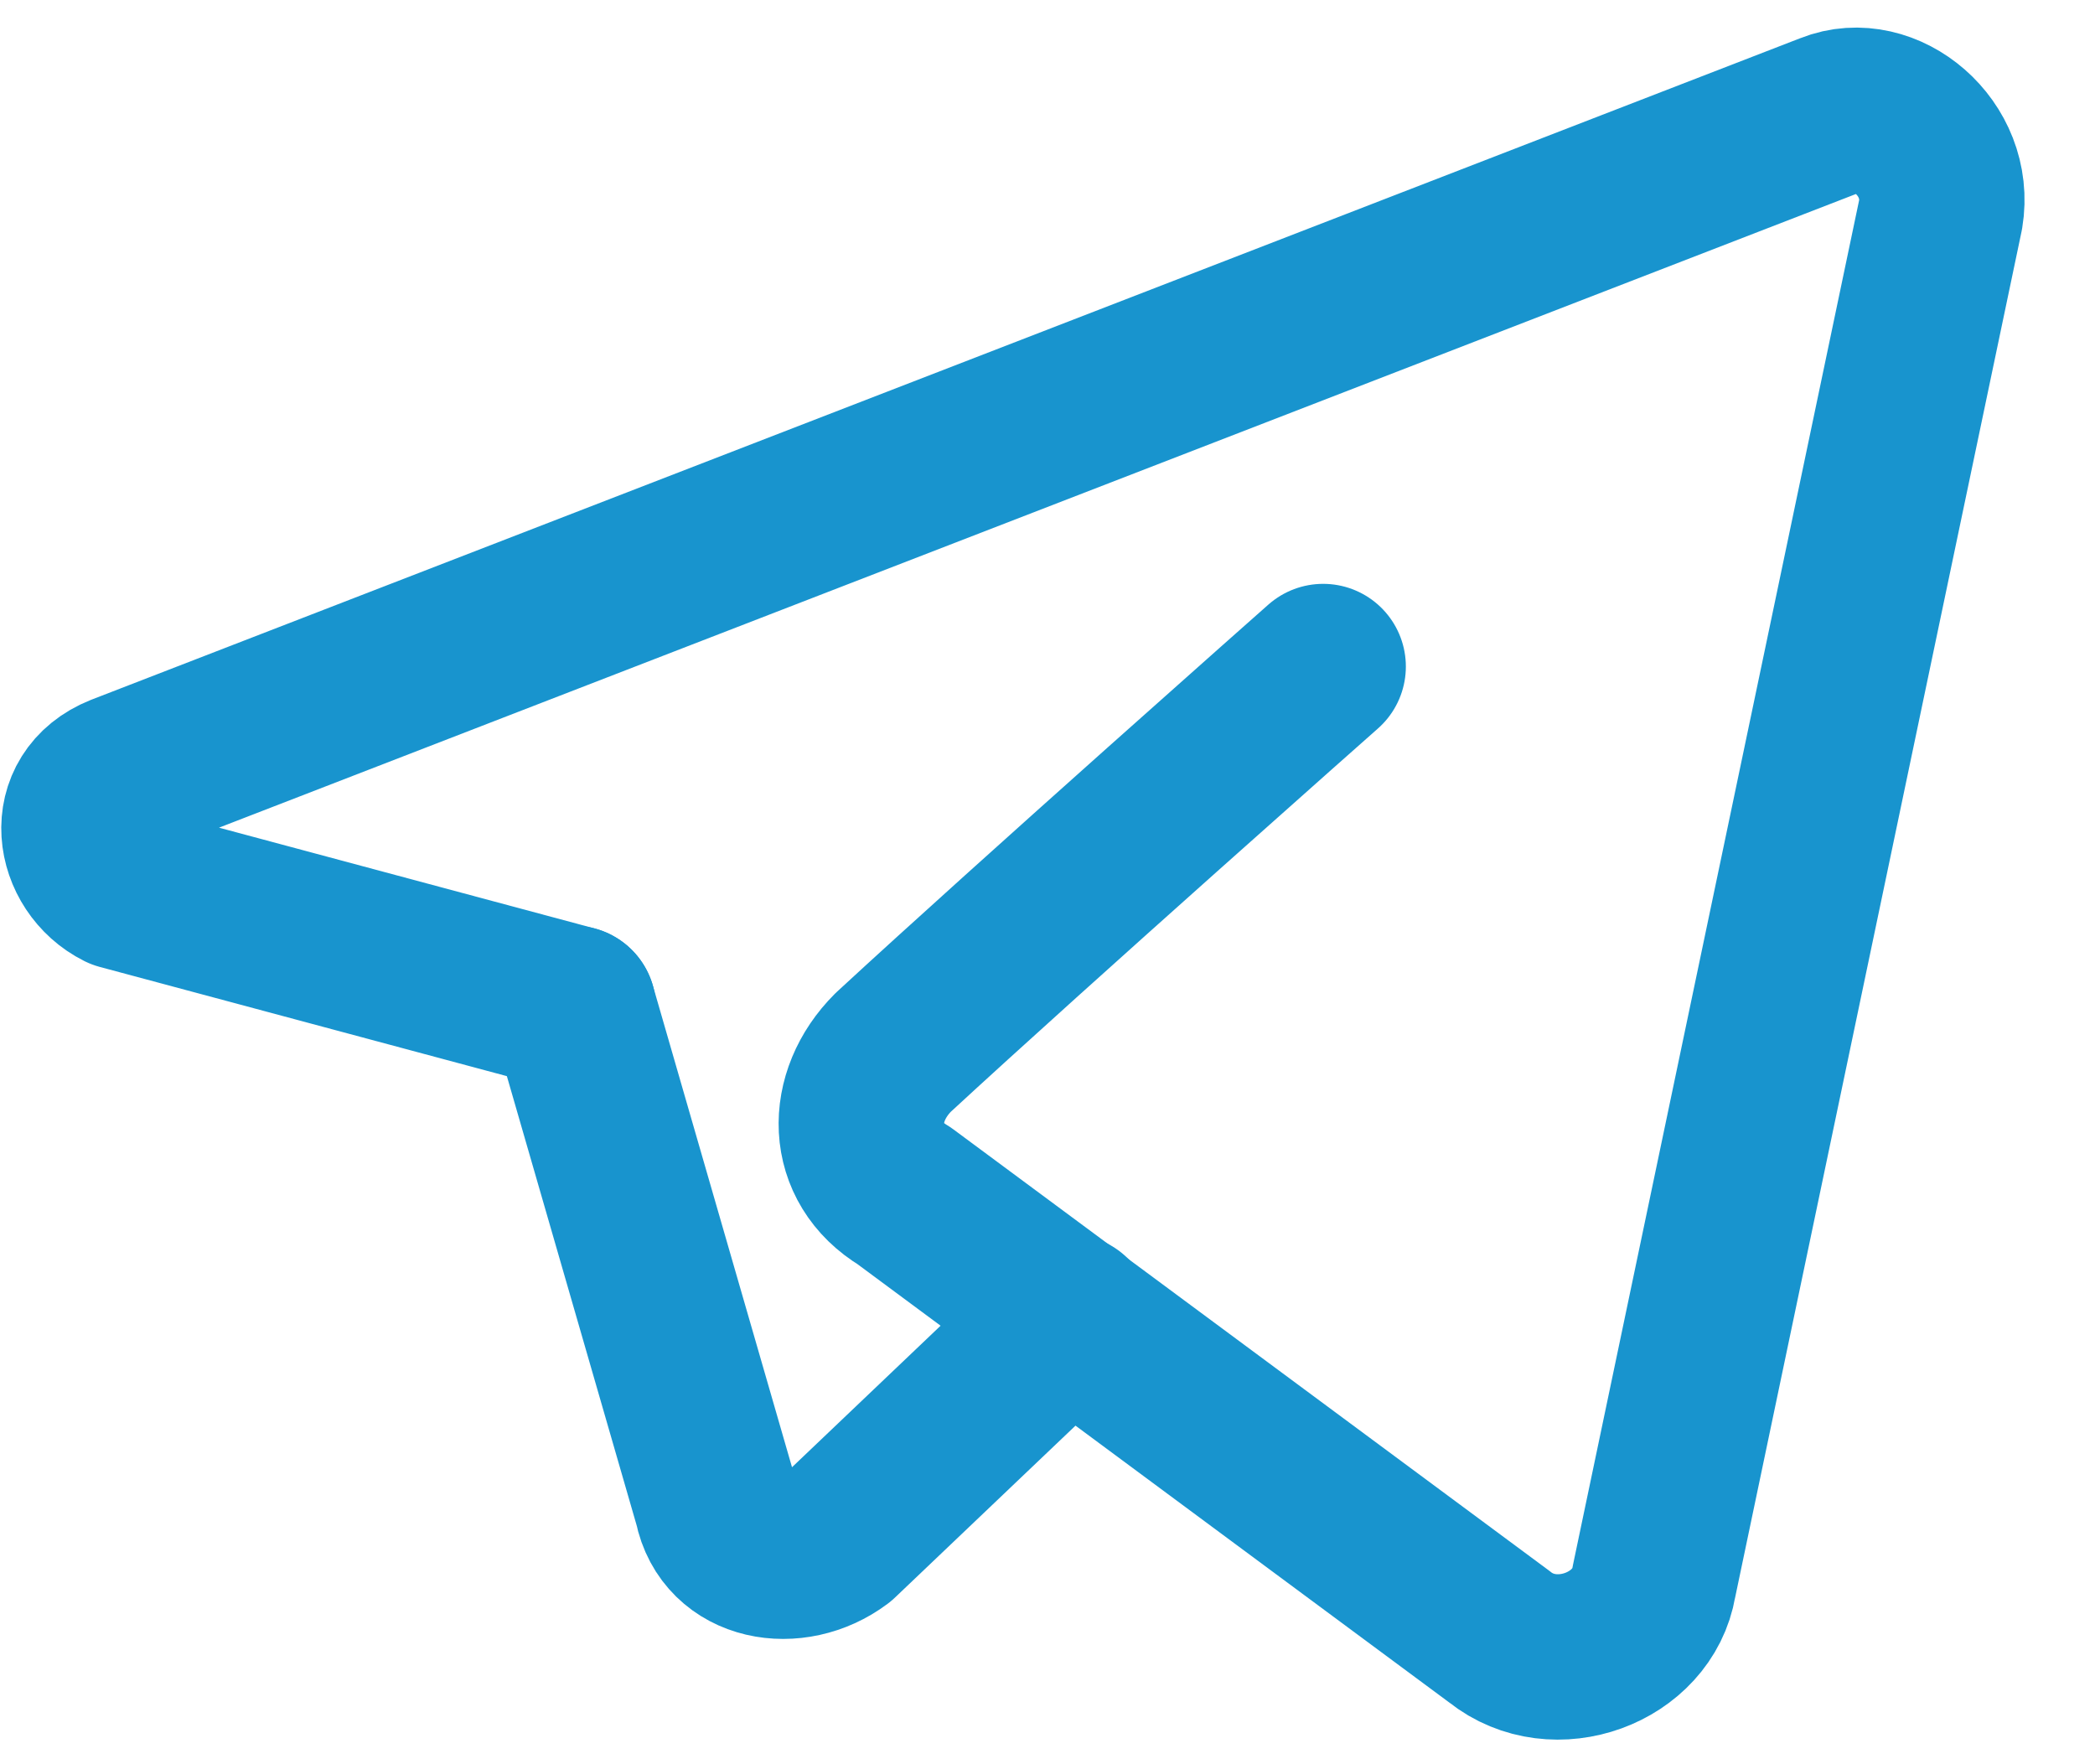
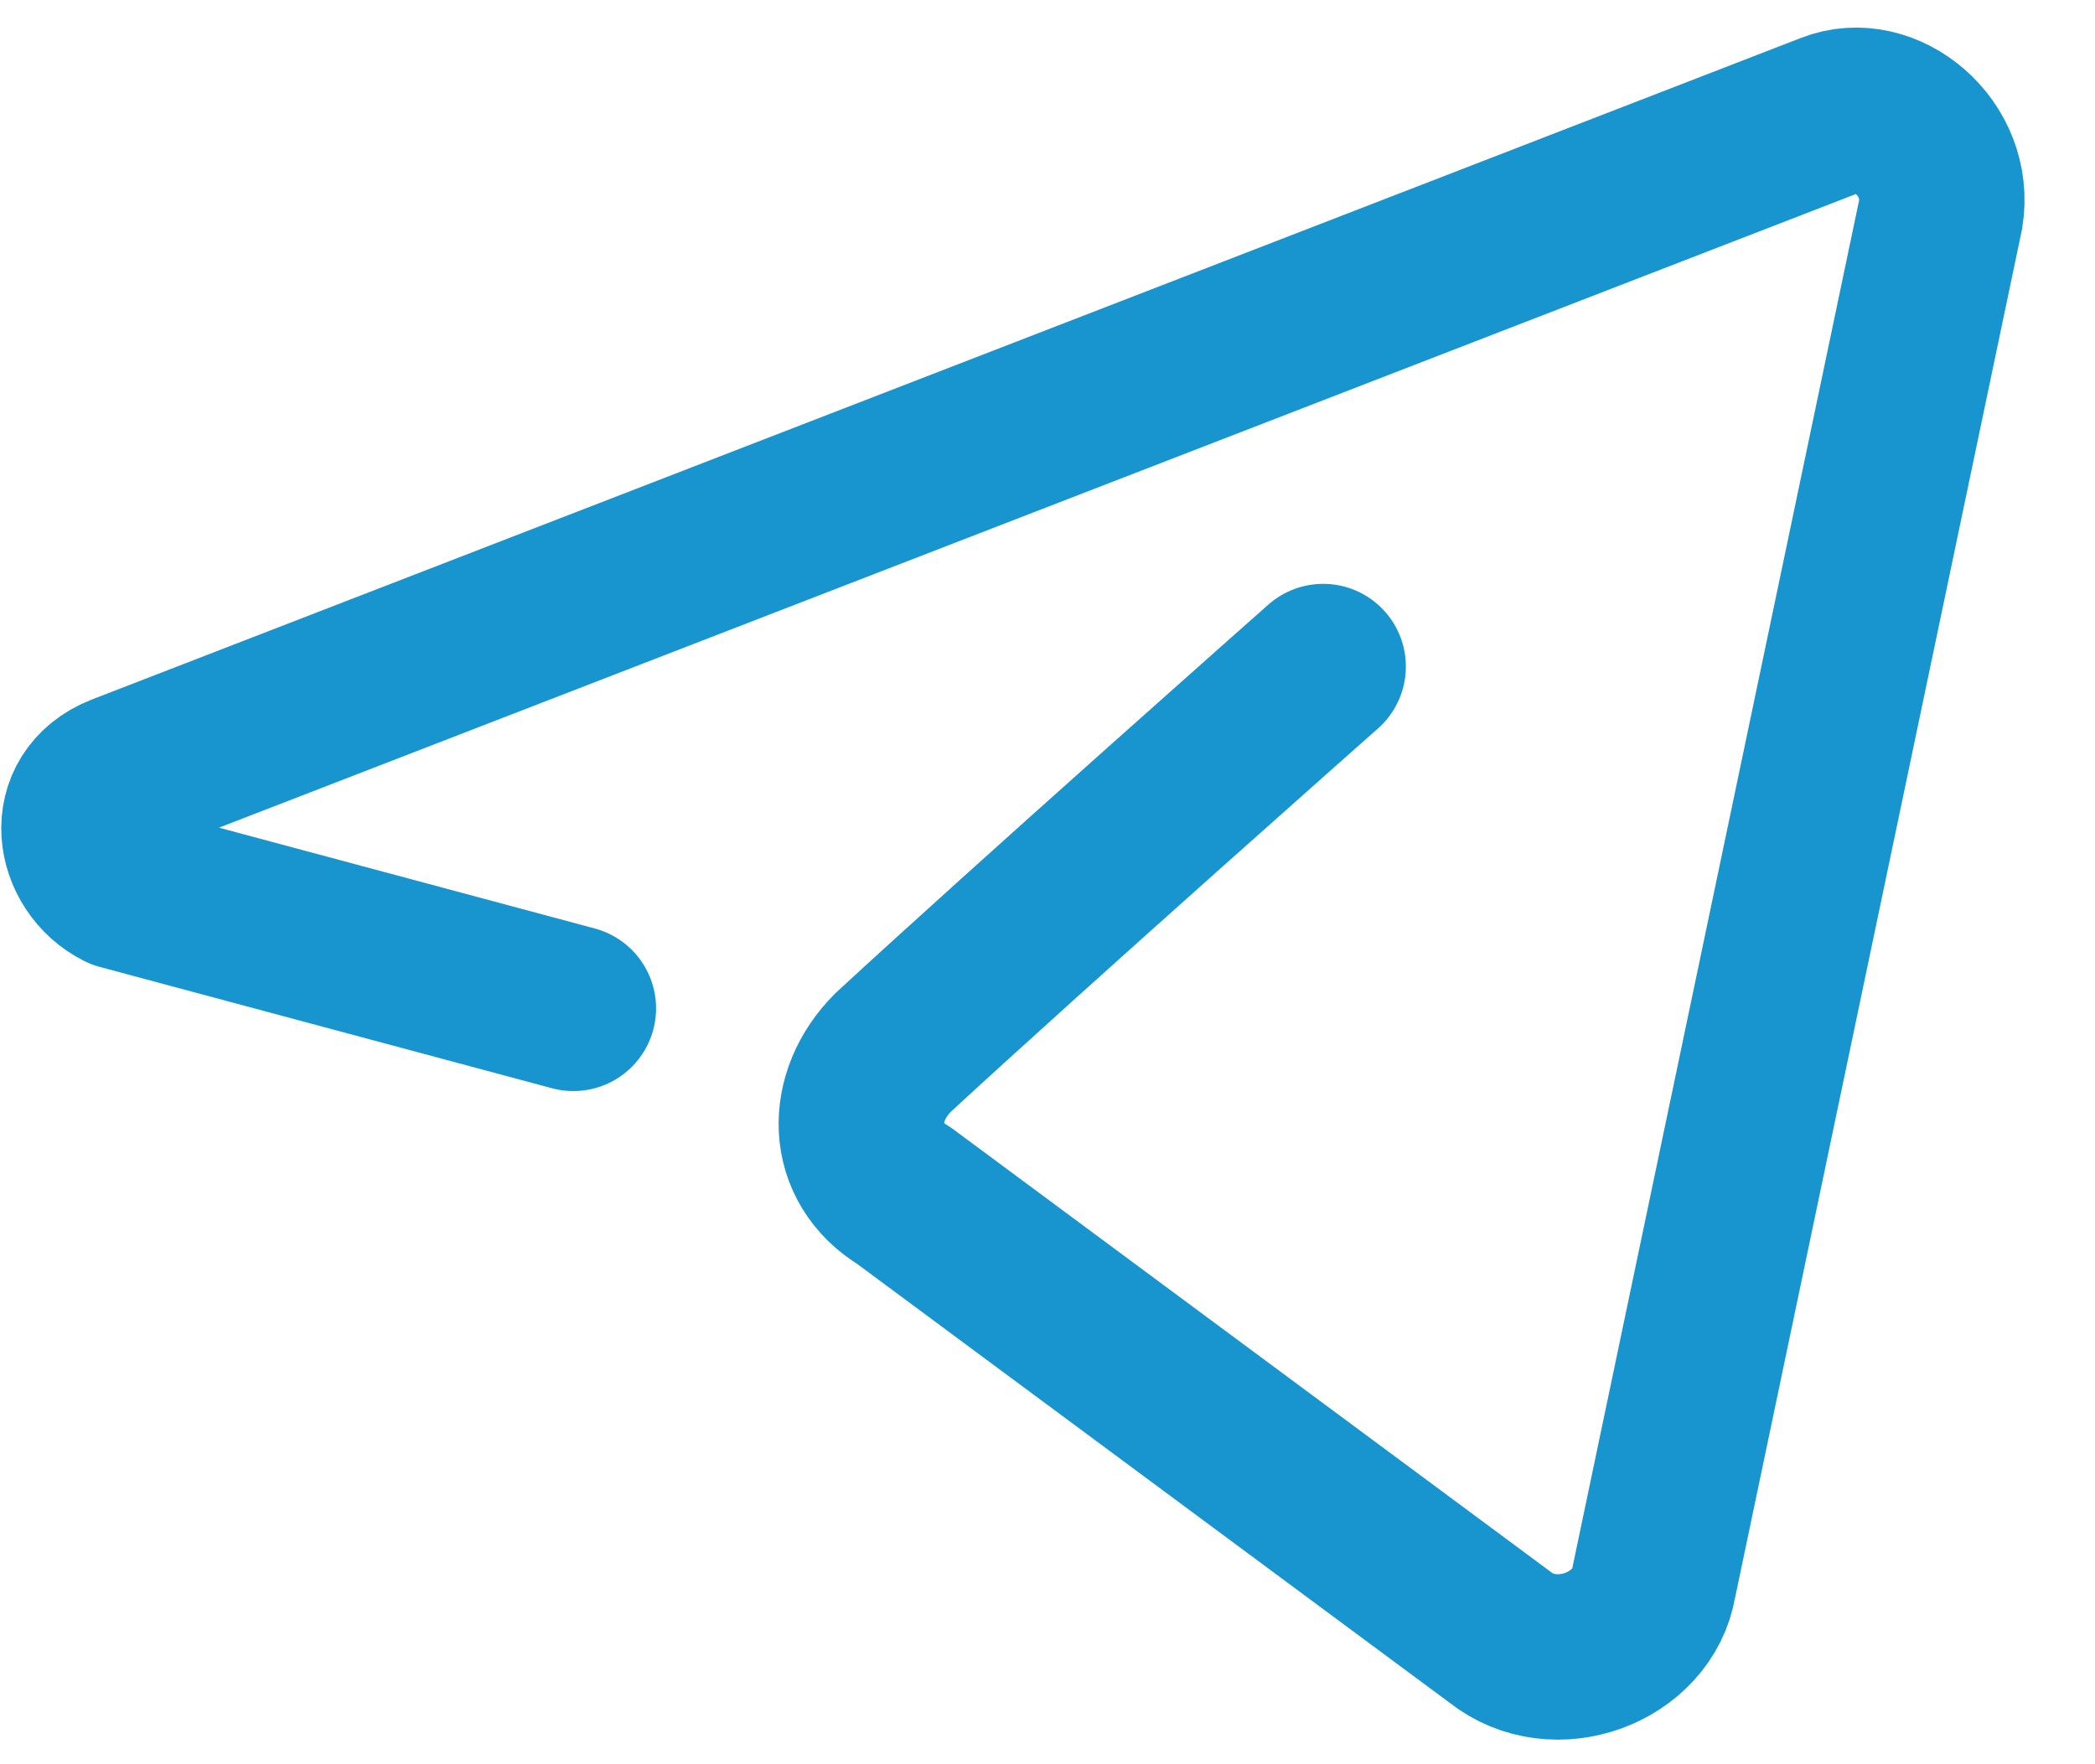
<svg xmlns="http://www.w3.org/2000/svg" width="19" height="16" viewBox="0 0 19 16" fill="none">
-   <path d="M9.7 11.945L7.6 13.945C7.2 14.245 6.6 14.145 6.5 13.645L5.2 9.145" stroke="#1894CE" stroke-width="1.5" stroke-miterlimit="10" stroke-linecap="round" stroke-linejoin="round" />
  <path d="M12 6.045C12 6.045 9.4 8.345 8.1 9.545C7.7 9.945 7.7 10.545 8.2 10.845L13.6 14.845C14.1 15.245 14.9 14.945 15 14.345L17.6 1.945C17.7 1.345 17.1 0.845 16.6 1.045L1.1 7.045C0.6 7.245 0.7 7.845 1.1 8.045L5.2 9.145" stroke="#1894CE" stroke-width="1.5" stroke-miterlimit="10" stroke-linecap="round" stroke-linejoin="round" />
</svg>